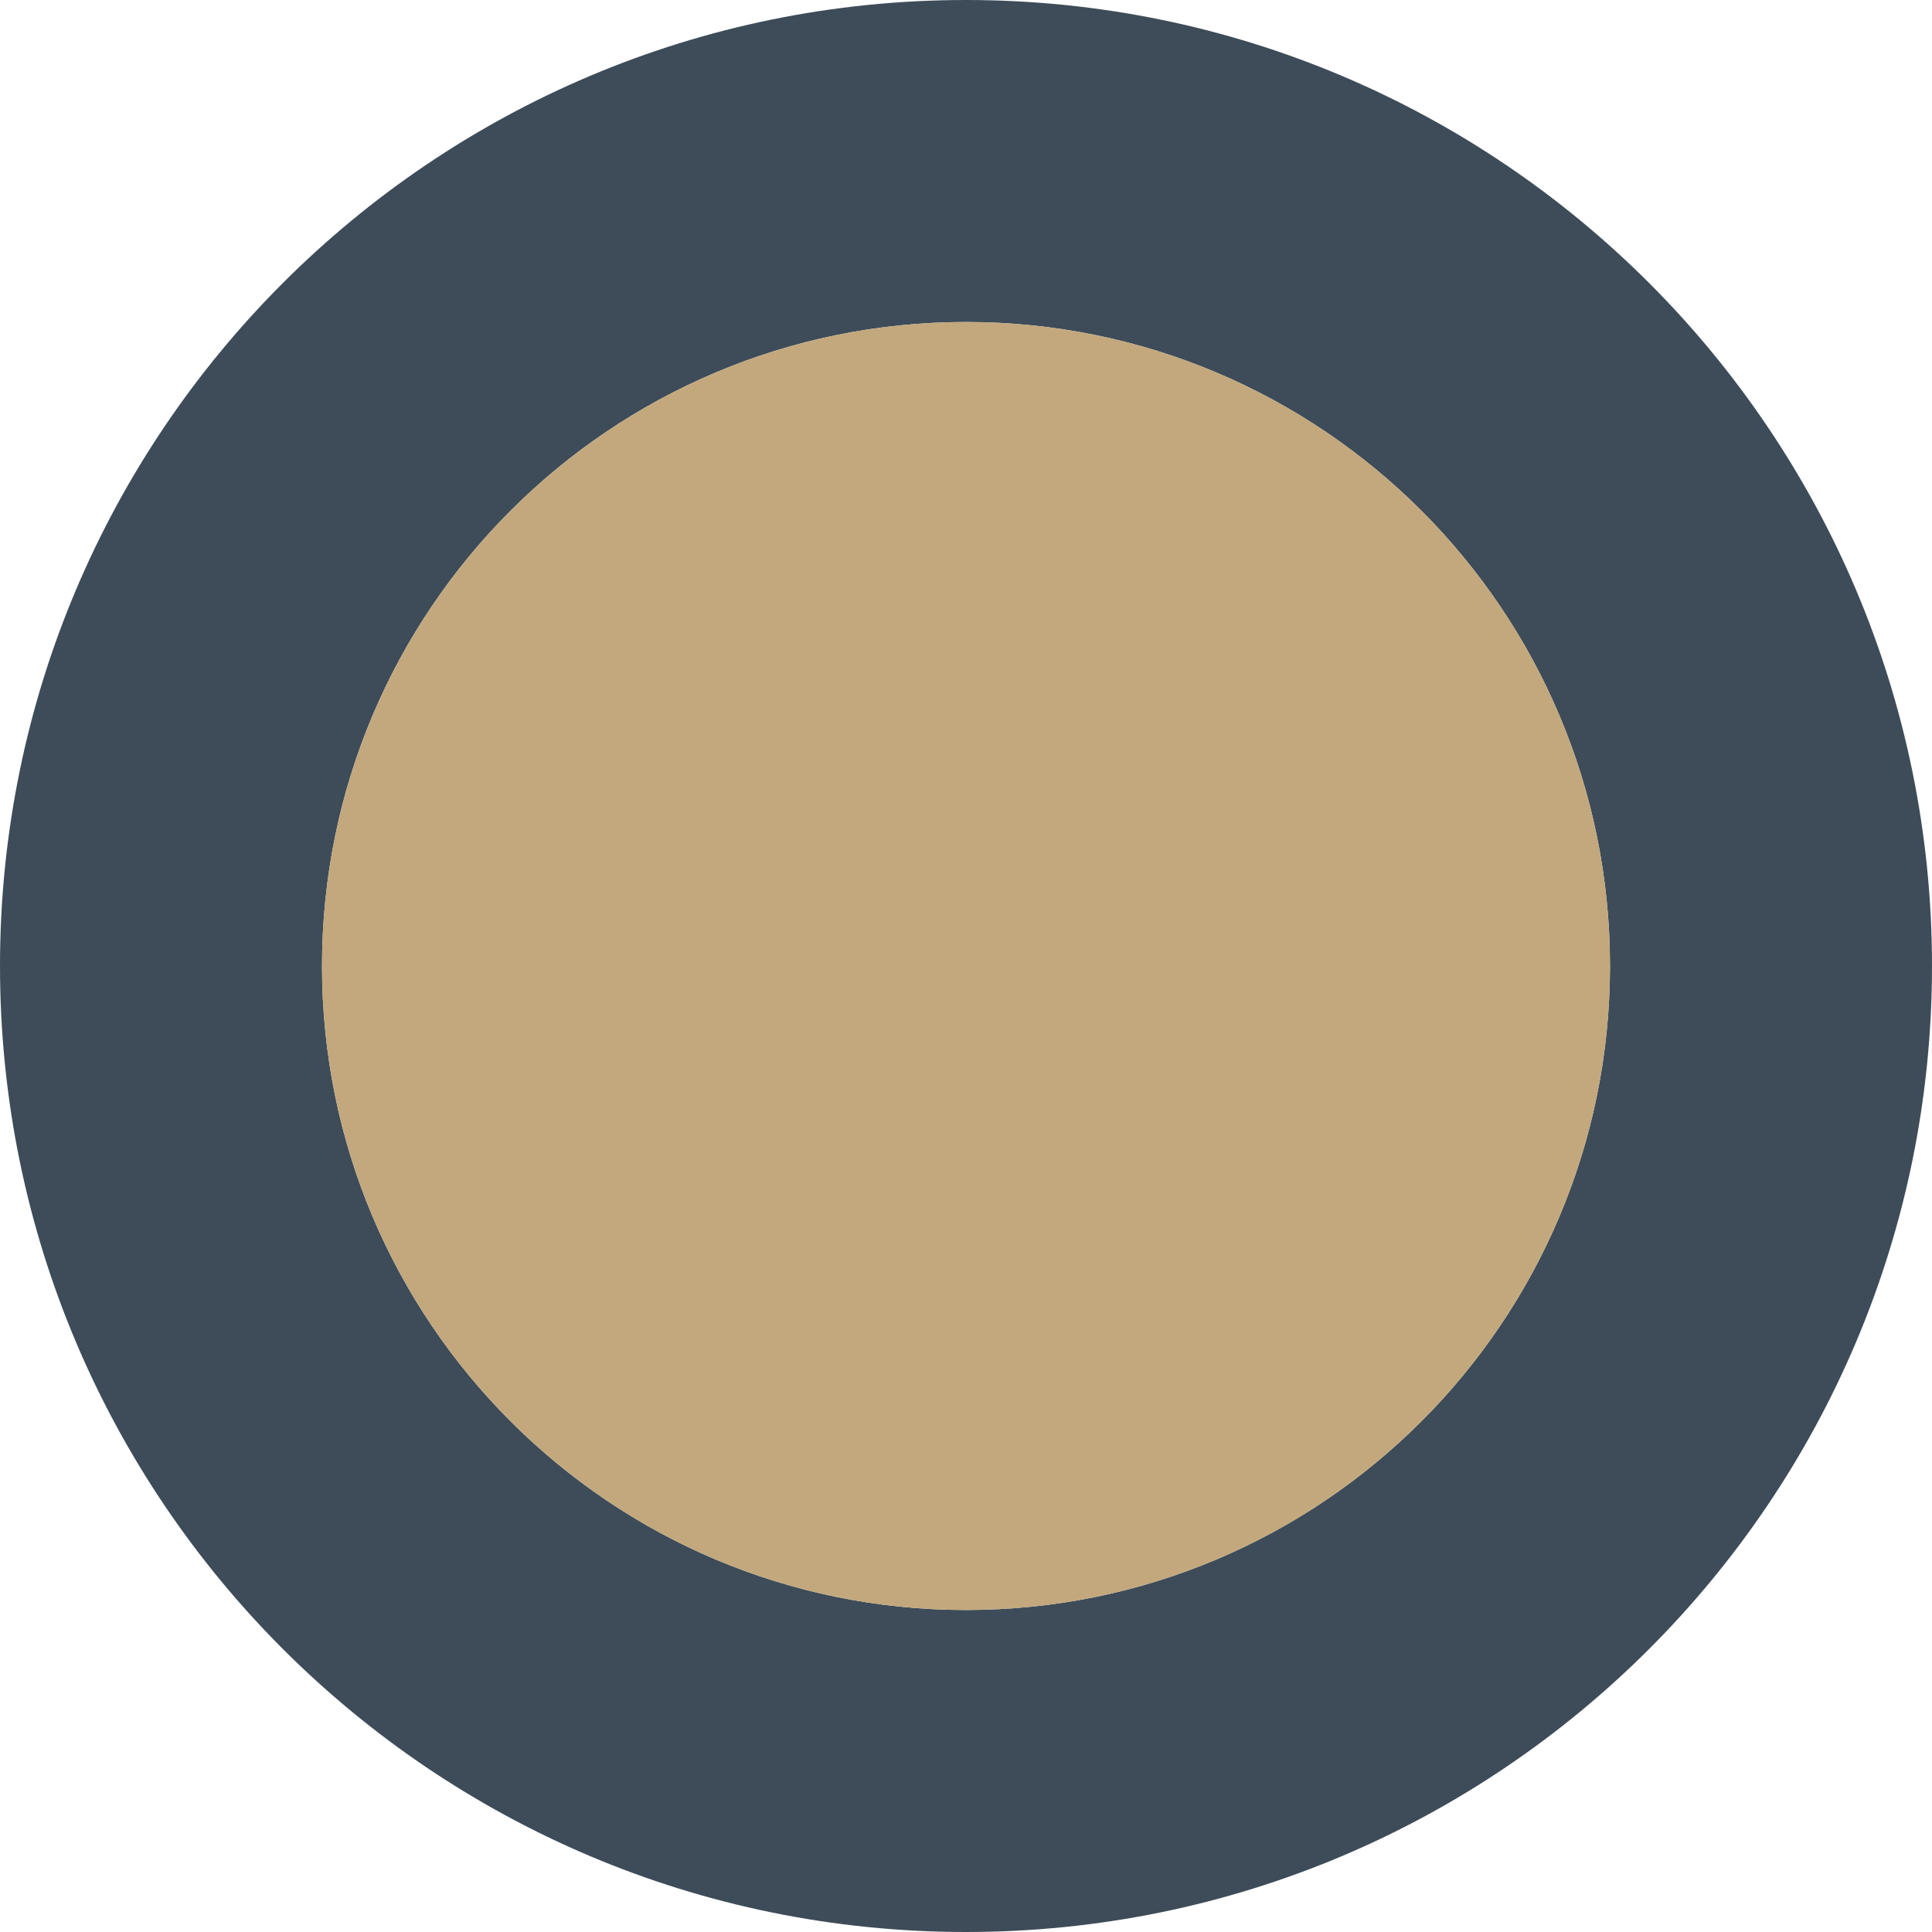
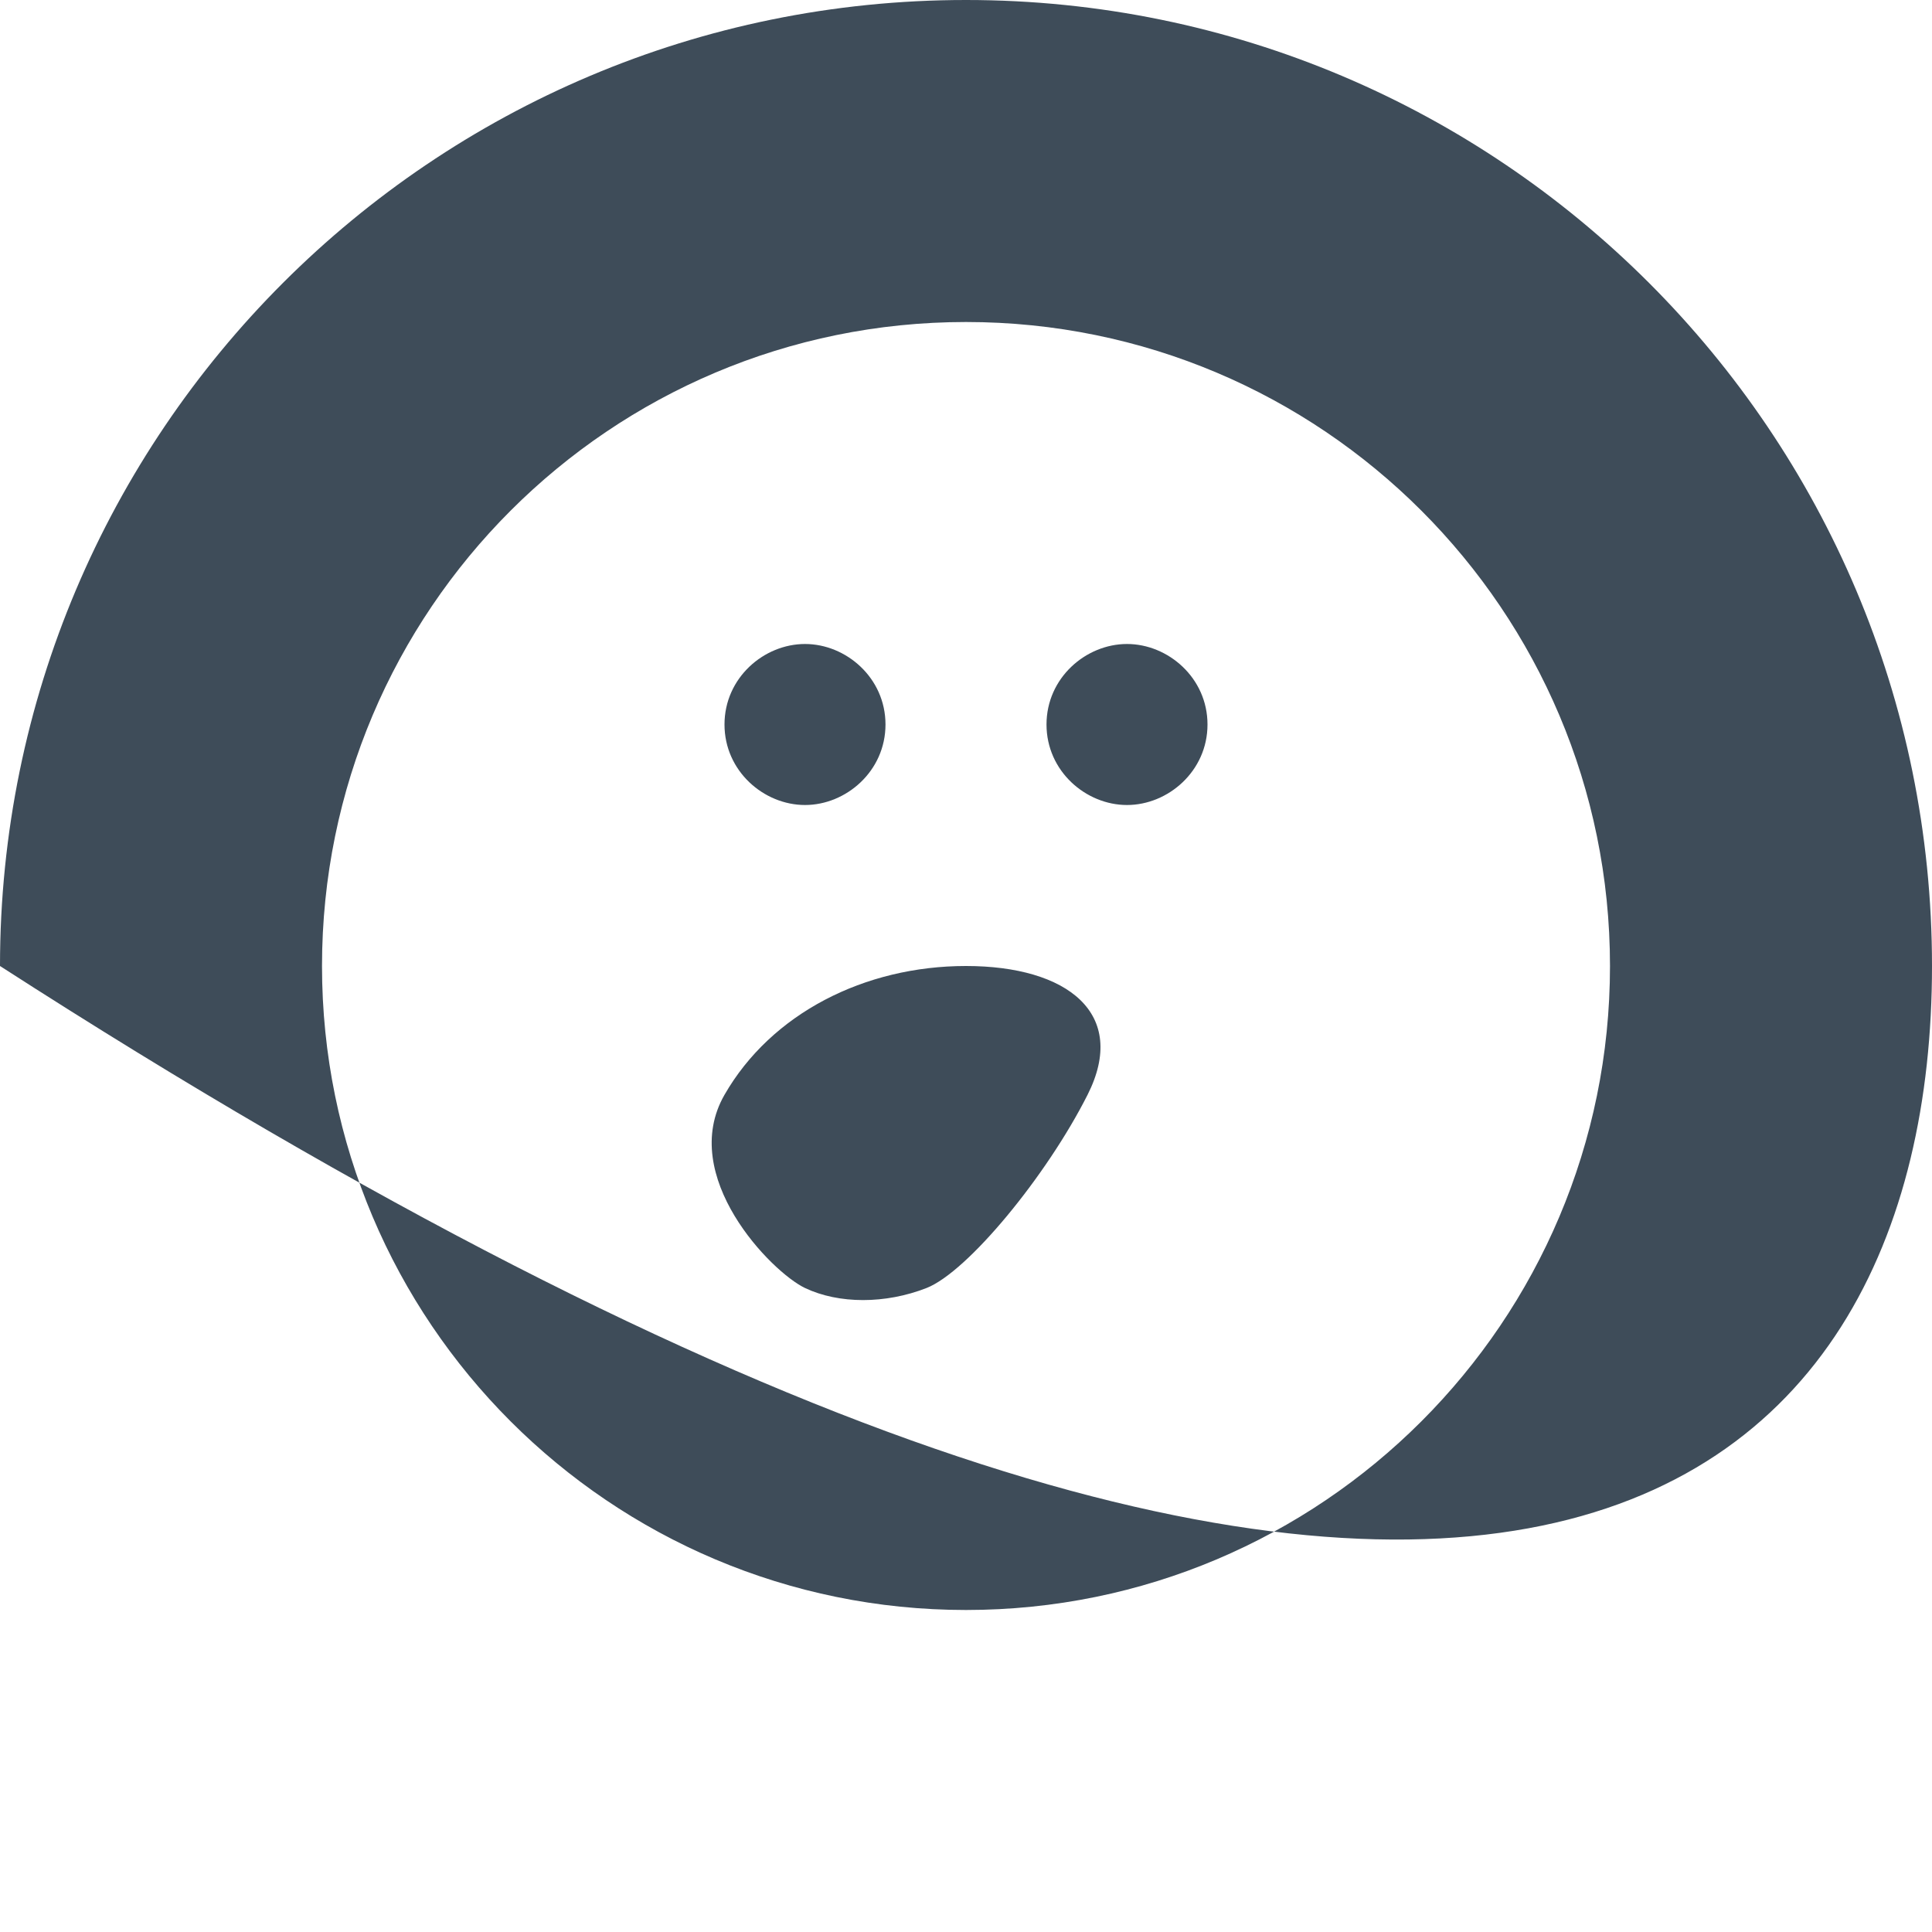
<svg xmlns="http://www.w3.org/2000/svg" width="100" height="100" viewBox="0 0 100 100" fill="none">
-   <path d="M50 0C22.386 0 0 22.386 0 50C0 77.614 22.386 100 50 100C77.614 100 100 77.614 100 50C100 22.386 77.614 0 50 0ZM50 16.667C68.409 16.667 83.333 31.591 83.333 50C83.333 68.409 68.409 83.333 50 83.333C31.591 83.333 16.667 68.409 16.667 50C16.667 31.591 31.591 16.667 50 16.667ZM41.667 33.333C39.542 33.333 37.5 35.083 37.5 37.5C37.5 39.917 39.542 41.667 41.667 41.667C43.792 41.667 45.833 39.917 45.833 37.5C45.833 35.083 43.792 33.333 41.667 33.333ZM58.333 33.333C56.208 33.333 54.167 35.083 54.167 37.5C54.167 39.917 56.208 41.667 58.333 41.667C60.458 41.667 62.5 39.917 62.5 37.5C62.5 35.083 60.458 33.333 58.333 33.333ZM50 50C44.75 50 39.917 52.458 37.5 56.667C35.083 60.875 39.917 65.833 41.667 66.667C43.417 67.5 45.833 67.5 47.958 66.667C50.083 65.833 54.167 60.875 56.292 56.667C58.417 52.458 55.25 50 50 50Z" fill="#3E4C59" />
-   <path d="M50 16.667C31.591 16.667 16.667 31.591 16.667 50C16.667 68.409 31.591 83.333 50 83.333C68.409 83.333 83.333 68.409 83.333 50C83.333 31.591 68.409 16.667 50 16.667ZM41.667 33.333C39.542 33.333 37.5 35.083 37.5 37.5C37.5 39.917 39.542 41.667 41.667 41.667C43.792 41.667 45.833 39.917 45.833 37.5C45.833 35.083 43.792 33.333 41.667 33.333ZM58.333 33.333C56.208 33.333 54.167 35.083 54.167 37.5C54.167 39.917 56.208 41.667 58.333 41.667C60.458 41.667 62.5 39.917 62.5 37.5C62.5 35.083 60.458 33.333 58.333 33.333ZM50 50C44.75 50 39.917 52.458 37.5 56.667C35.083 60.875 39.917 65.833 41.667 66.667C43.417 67.5 45.833 67.5 47.958 66.667C50.083 65.833 54.167 60.875 56.292 56.667C58.417 52.458 55.25 50 50 50Z" fill="#C2A87C" />
+   <path d="M50 0C22.386 0 0 22.386 0 50C77.614 100 100 77.614 100 50C100 22.386 77.614 0 50 0ZM50 16.667C68.409 16.667 83.333 31.591 83.333 50C83.333 68.409 68.409 83.333 50 83.333C31.591 83.333 16.667 68.409 16.667 50C16.667 31.591 31.591 16.667 50 16.667ZM41.667 33.333C39.542 33.333 37.5 35.083 37.5 37.5C37.5 39.917 39.542 41.667 41.667 41.667C43.792 41.667 45.833 39.917 45.833 37.5C45.833 35.083 43.792 33.333 41.667 33.333ZM58.333 33.333C56.208 33.333 54.167 35.083 54.167 37.5C54.167 39.917 56.208 41.667 58.333 41.667C60.458 41.667 62.5 39.917 62.5 37.5C62.5 35.083 60.458 33.333 58.333 33.333ZM50 50C44.75 50 39.917 52.458 37.5 56.667C35.083 60.875 39.917 65.833 41.667 66.667C43.417 67.5 45.833 67.5 47.958 66.667C50.083 65.833 54.167 60.875 56.292 56.667C58.417 52.458 55.25 50 50 50Z" fill="#3E4C59" />
</svg>